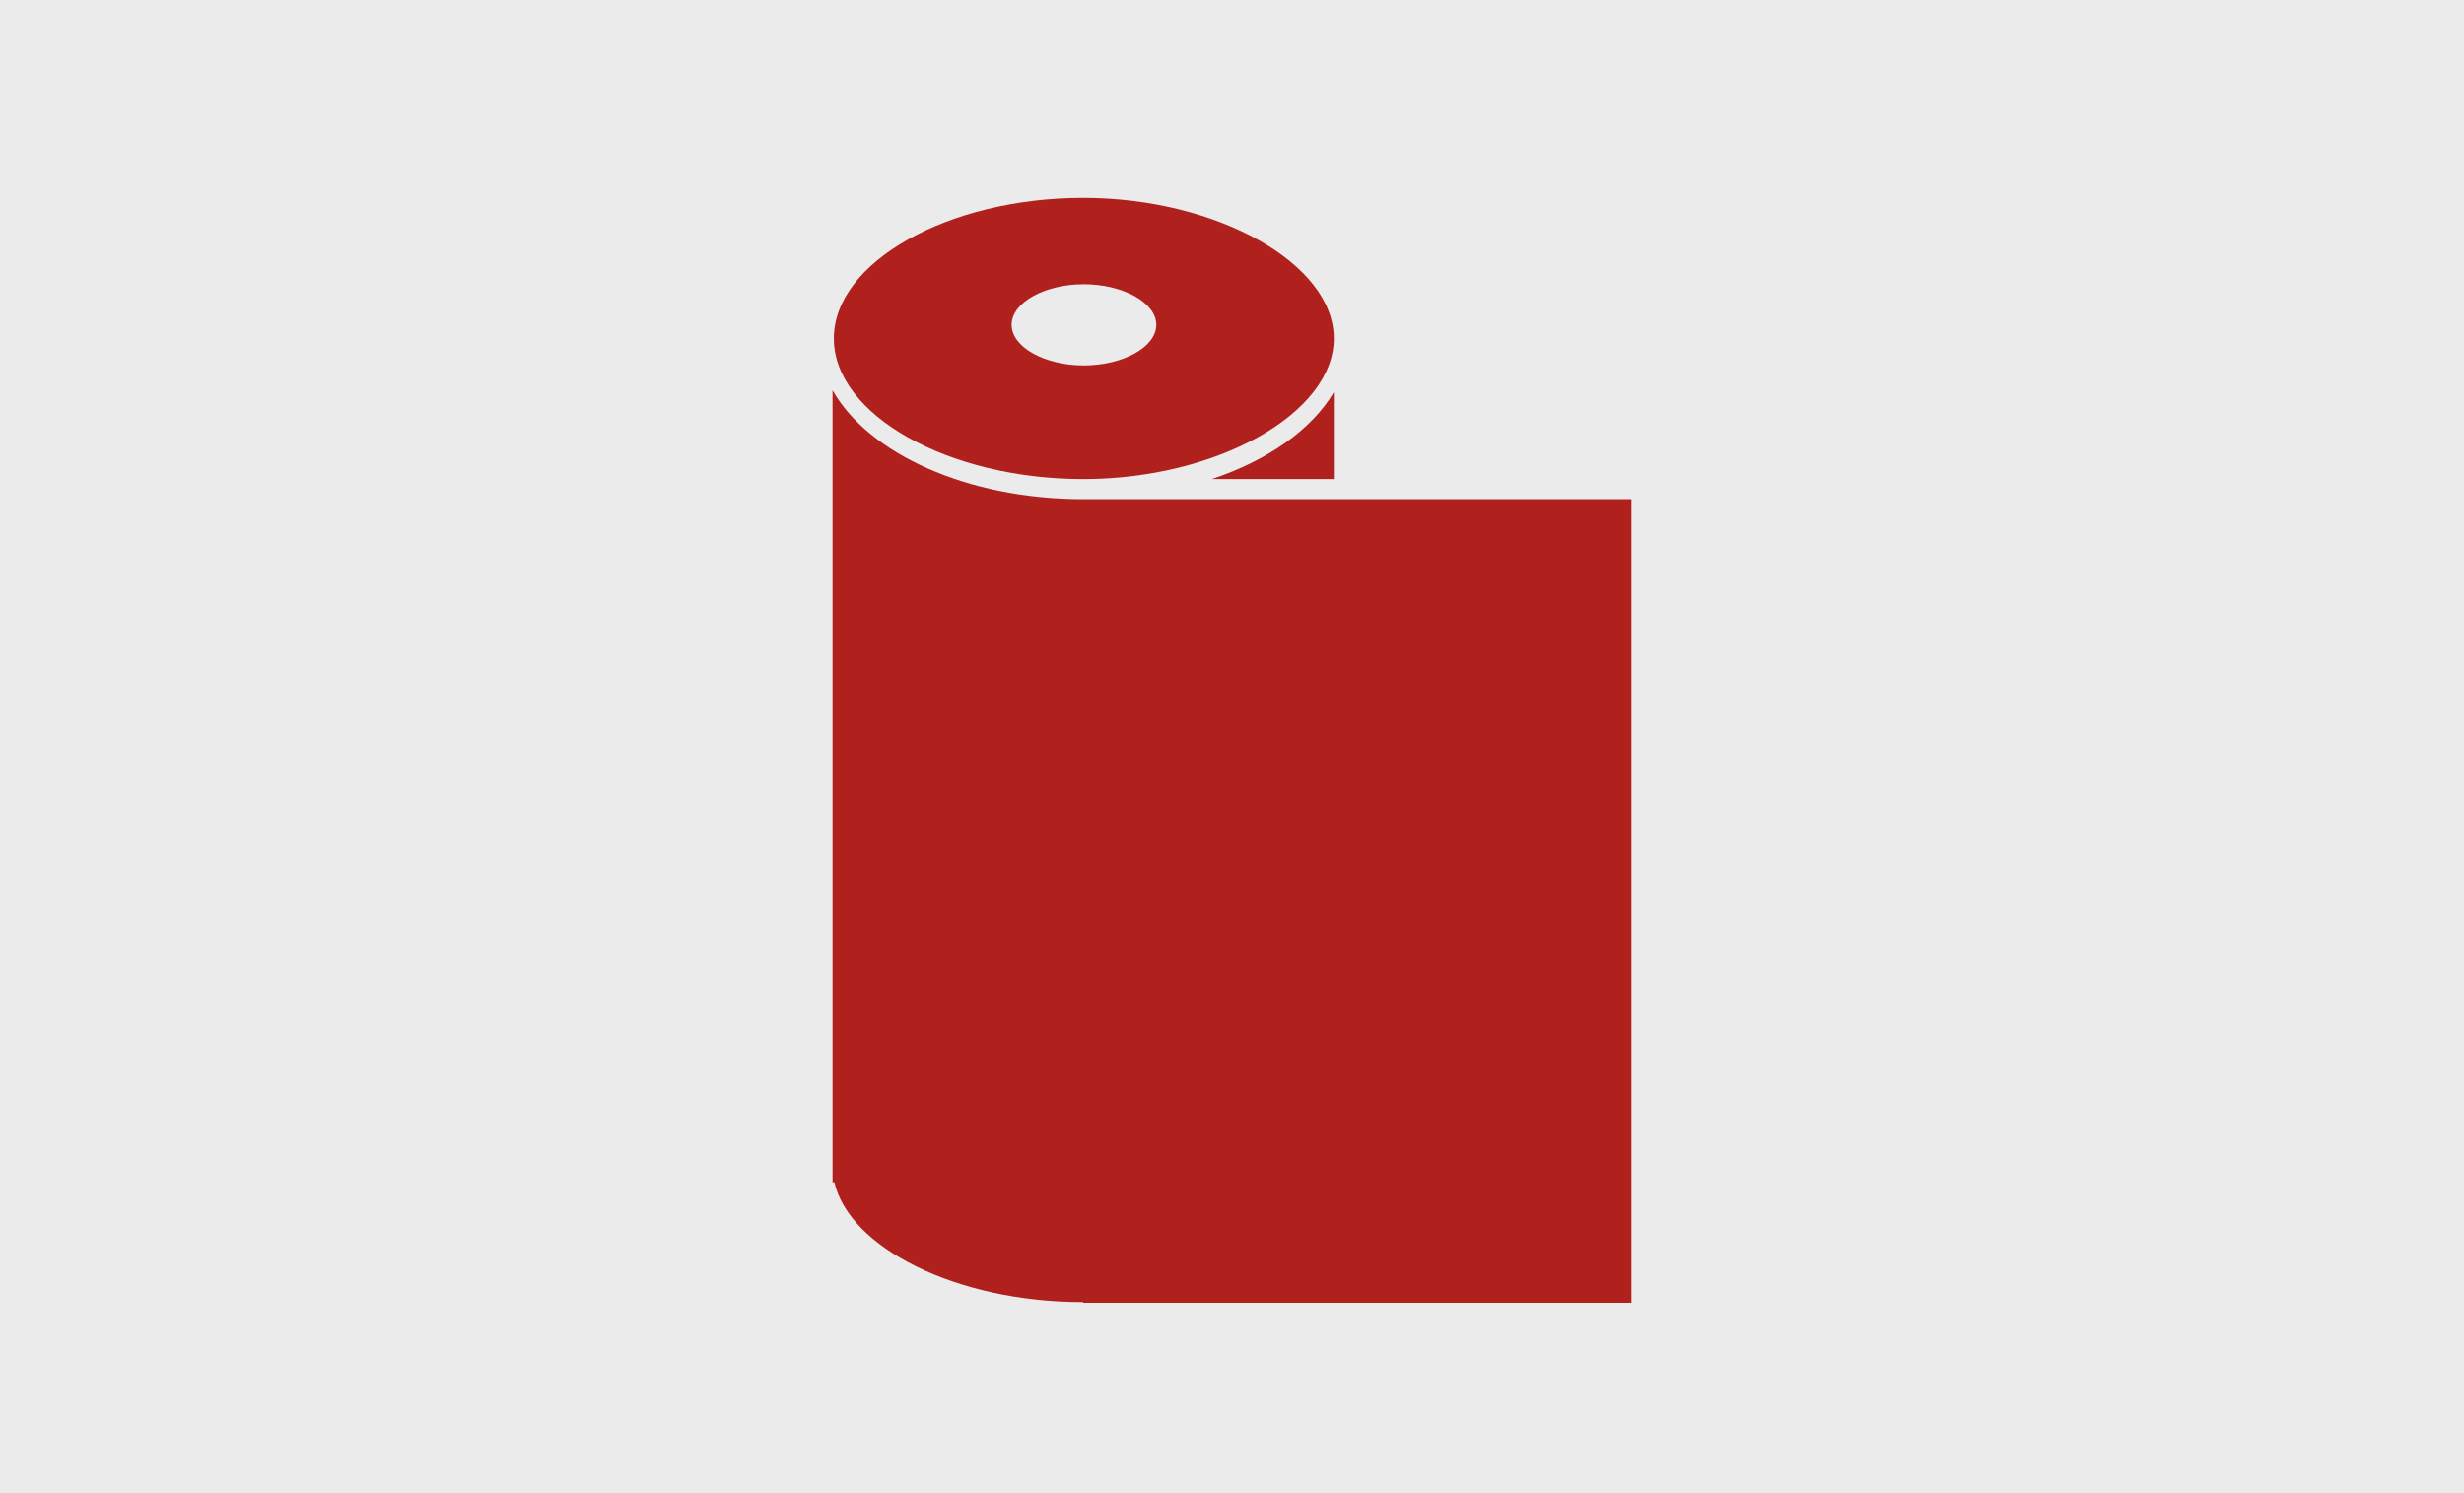
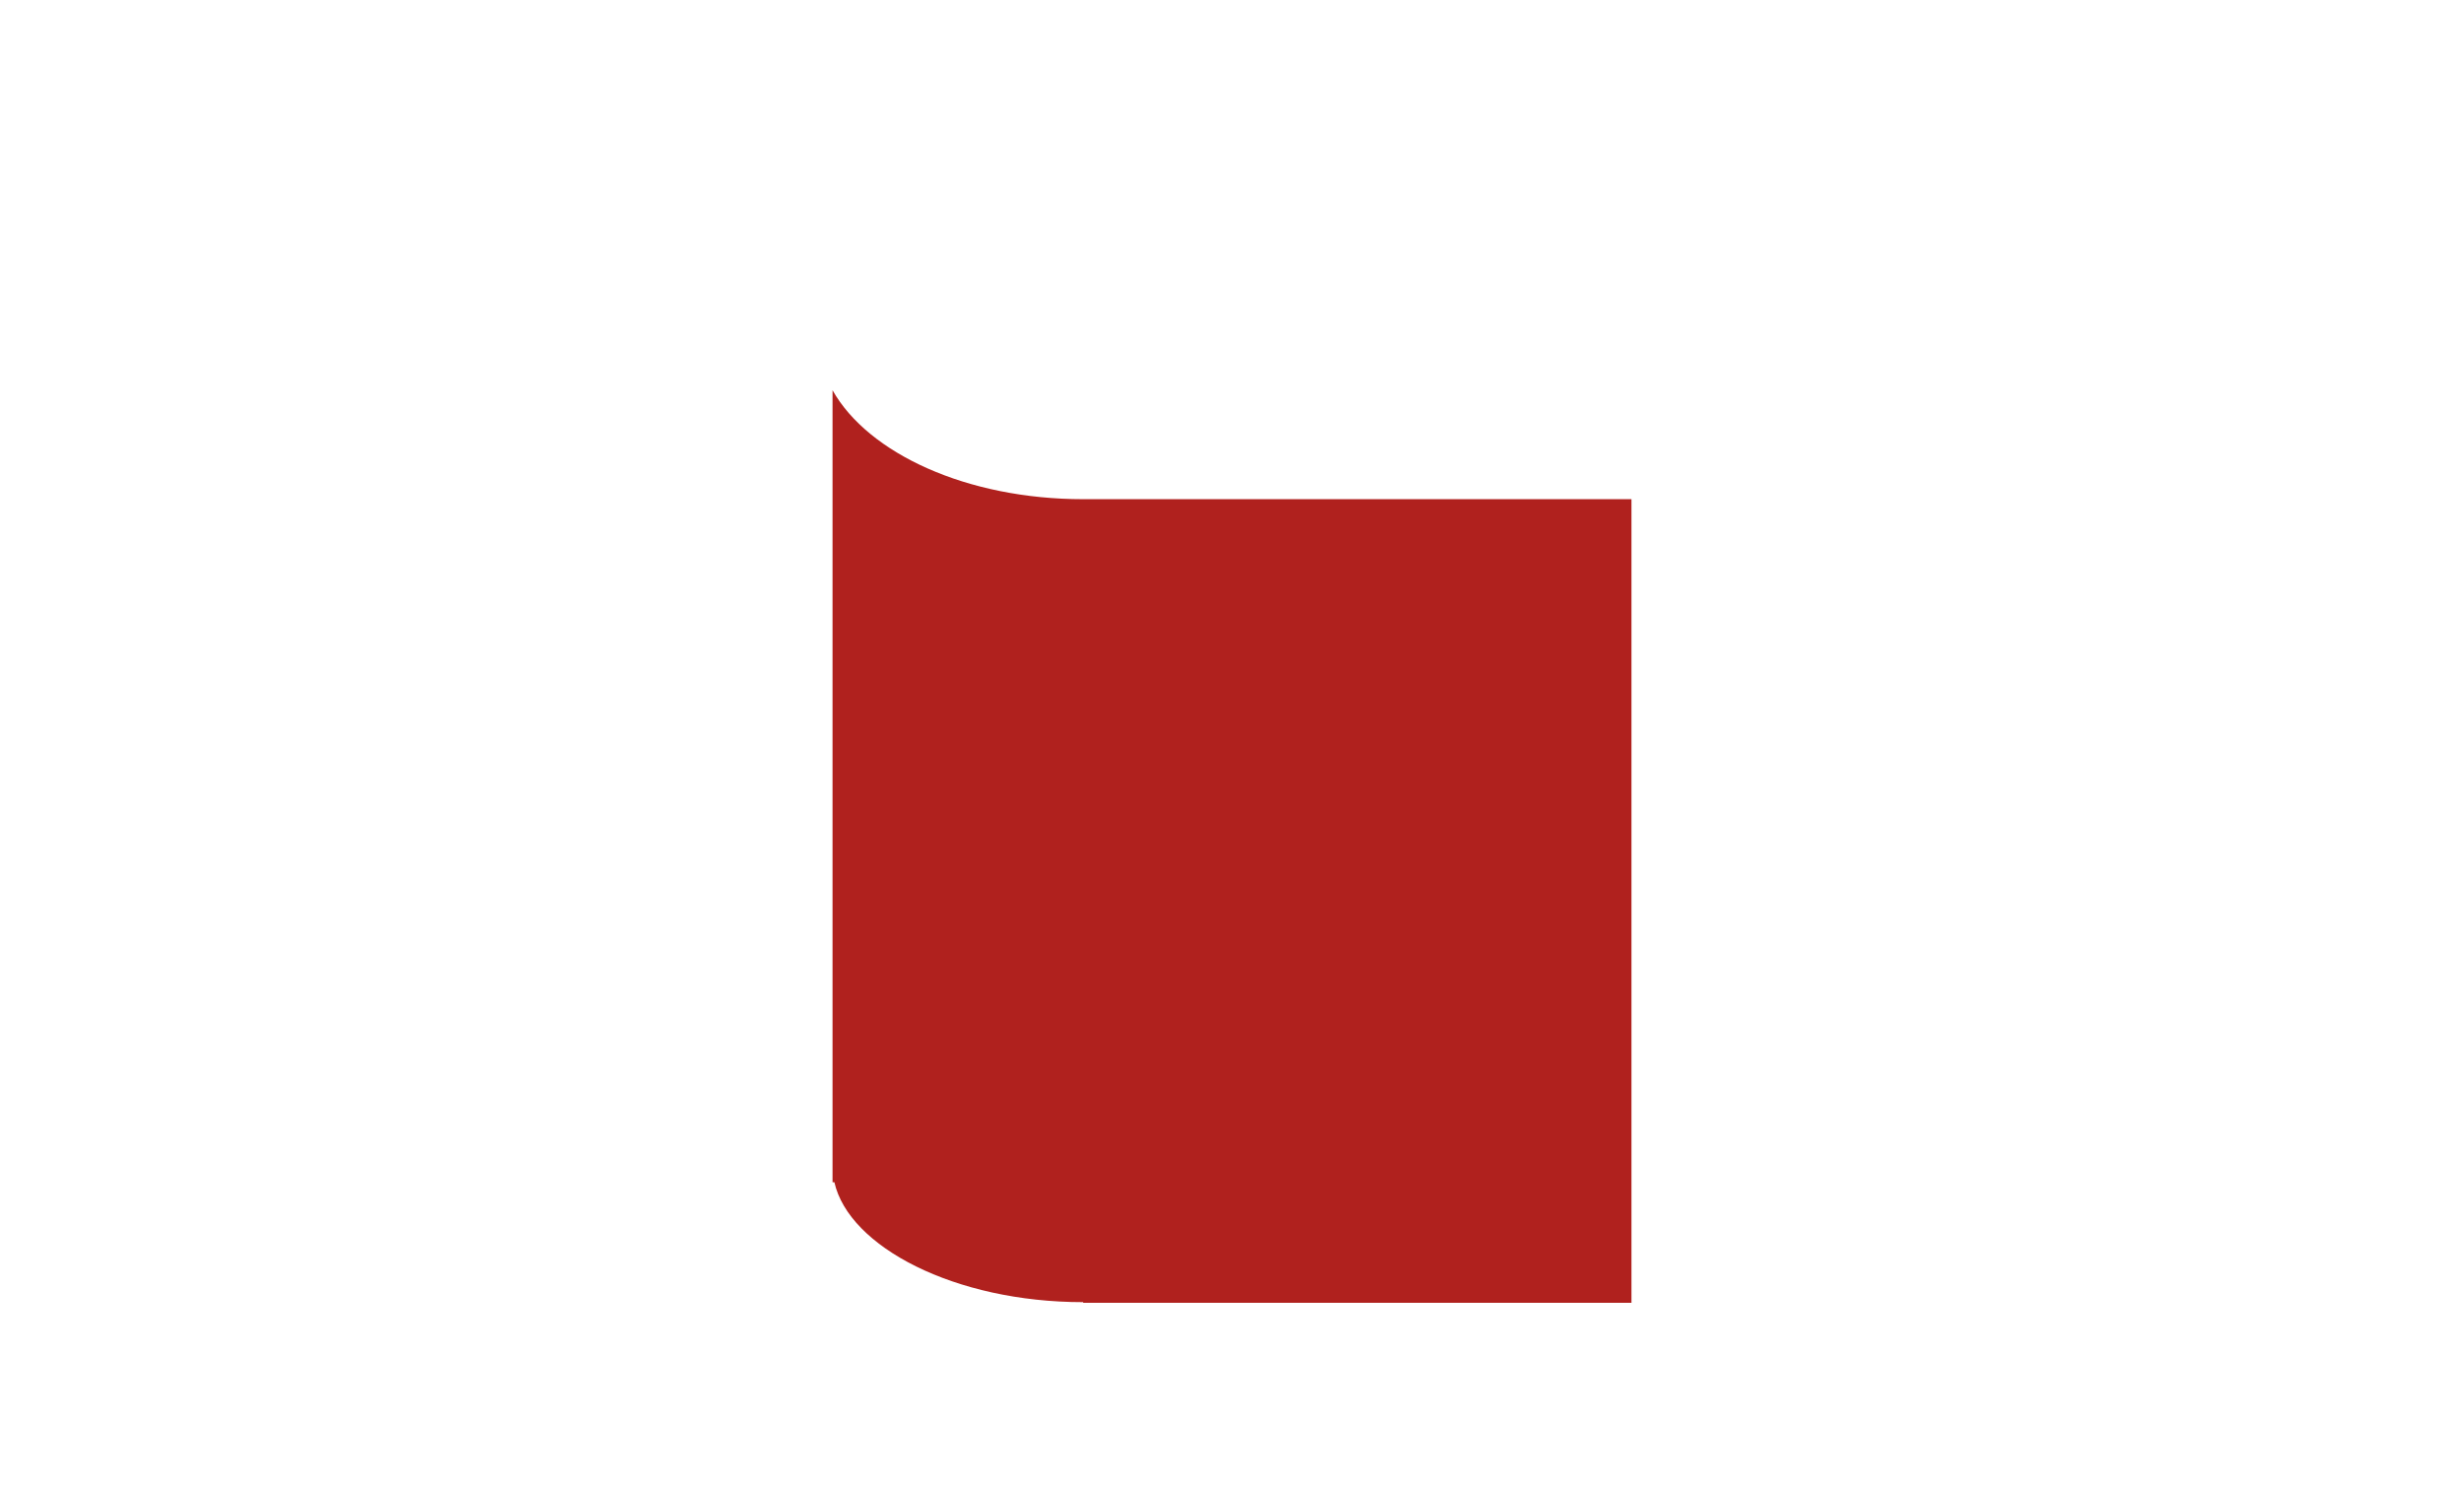
<svg xmlns="http://www.w3.org/2000/svg" width="330px" height="200px" viewBox="0 0 330 200" version="1.1">
  <title>ico-bobinas</title>
  <desc>Created with Sketch.</desc>
  <defs />
  <g id="Page-1" stroke="none" stroke-width="1" fill="none" fill-rule="evenodd">
    <g id="ico-bobinas">
      <g id="ico-sin-asa-copy">
-         <rect id="Rectangle-1-Copy-3" fill="#ECEBEB" x="0" y="0" width="330" height="200" />
        <g id="toilet-paper" transform="translate(165, 100.5) rotate(-90) translate(-165, -100.5) translate(91, 47)" fill="#B0211E">
          <g id="Capa_1">
            <g id="Group">
-               <path d="M110.327,50.798 L110.327,67.137 L121.96,67.137 C116.993,64.2 112.851,58.351 110.327,50.798 L110.327,50.798 Z" id="Shape" />
              <path d="M122.232,0 L16.145,0 L16.145,0.248 C7.502,2.192 0.083,16.356 0.083,33.569 L0,33.569 L0,107 L107.636,107 L107.636,83.922 L107.636,35.667 L107.636,33.569 C107.636,18.001 113.755,4.773 122.232,0 L122.232,0 Z" id="Shape" />
-               <path d="M129.164,0.174 C118.954,0.174 110.327,15.467 110.327,33.569 C110.327,51.45 119.129,67.137 129.164,67.137 C139.198,67.137 148,51.45 148,33.569 C148,15.467 139.373,0.174 129.164,0.174 L129.164,0.174 Z M130.993,43.36 C127.988,43.36 125.555,38.849 125.555,33.646 C125.555,28.443 127.99,23.983 130.993,23.983 C133.997,23.983 136.429,28.443 136.429,33.646 C136.426,38.847 133.991,43.36 130.993,43.36 L130.993,43.36 Z" id="Shape" />
            </g>
          </g>
        </g>
      </g>
    </g>
  </g>
</svg>